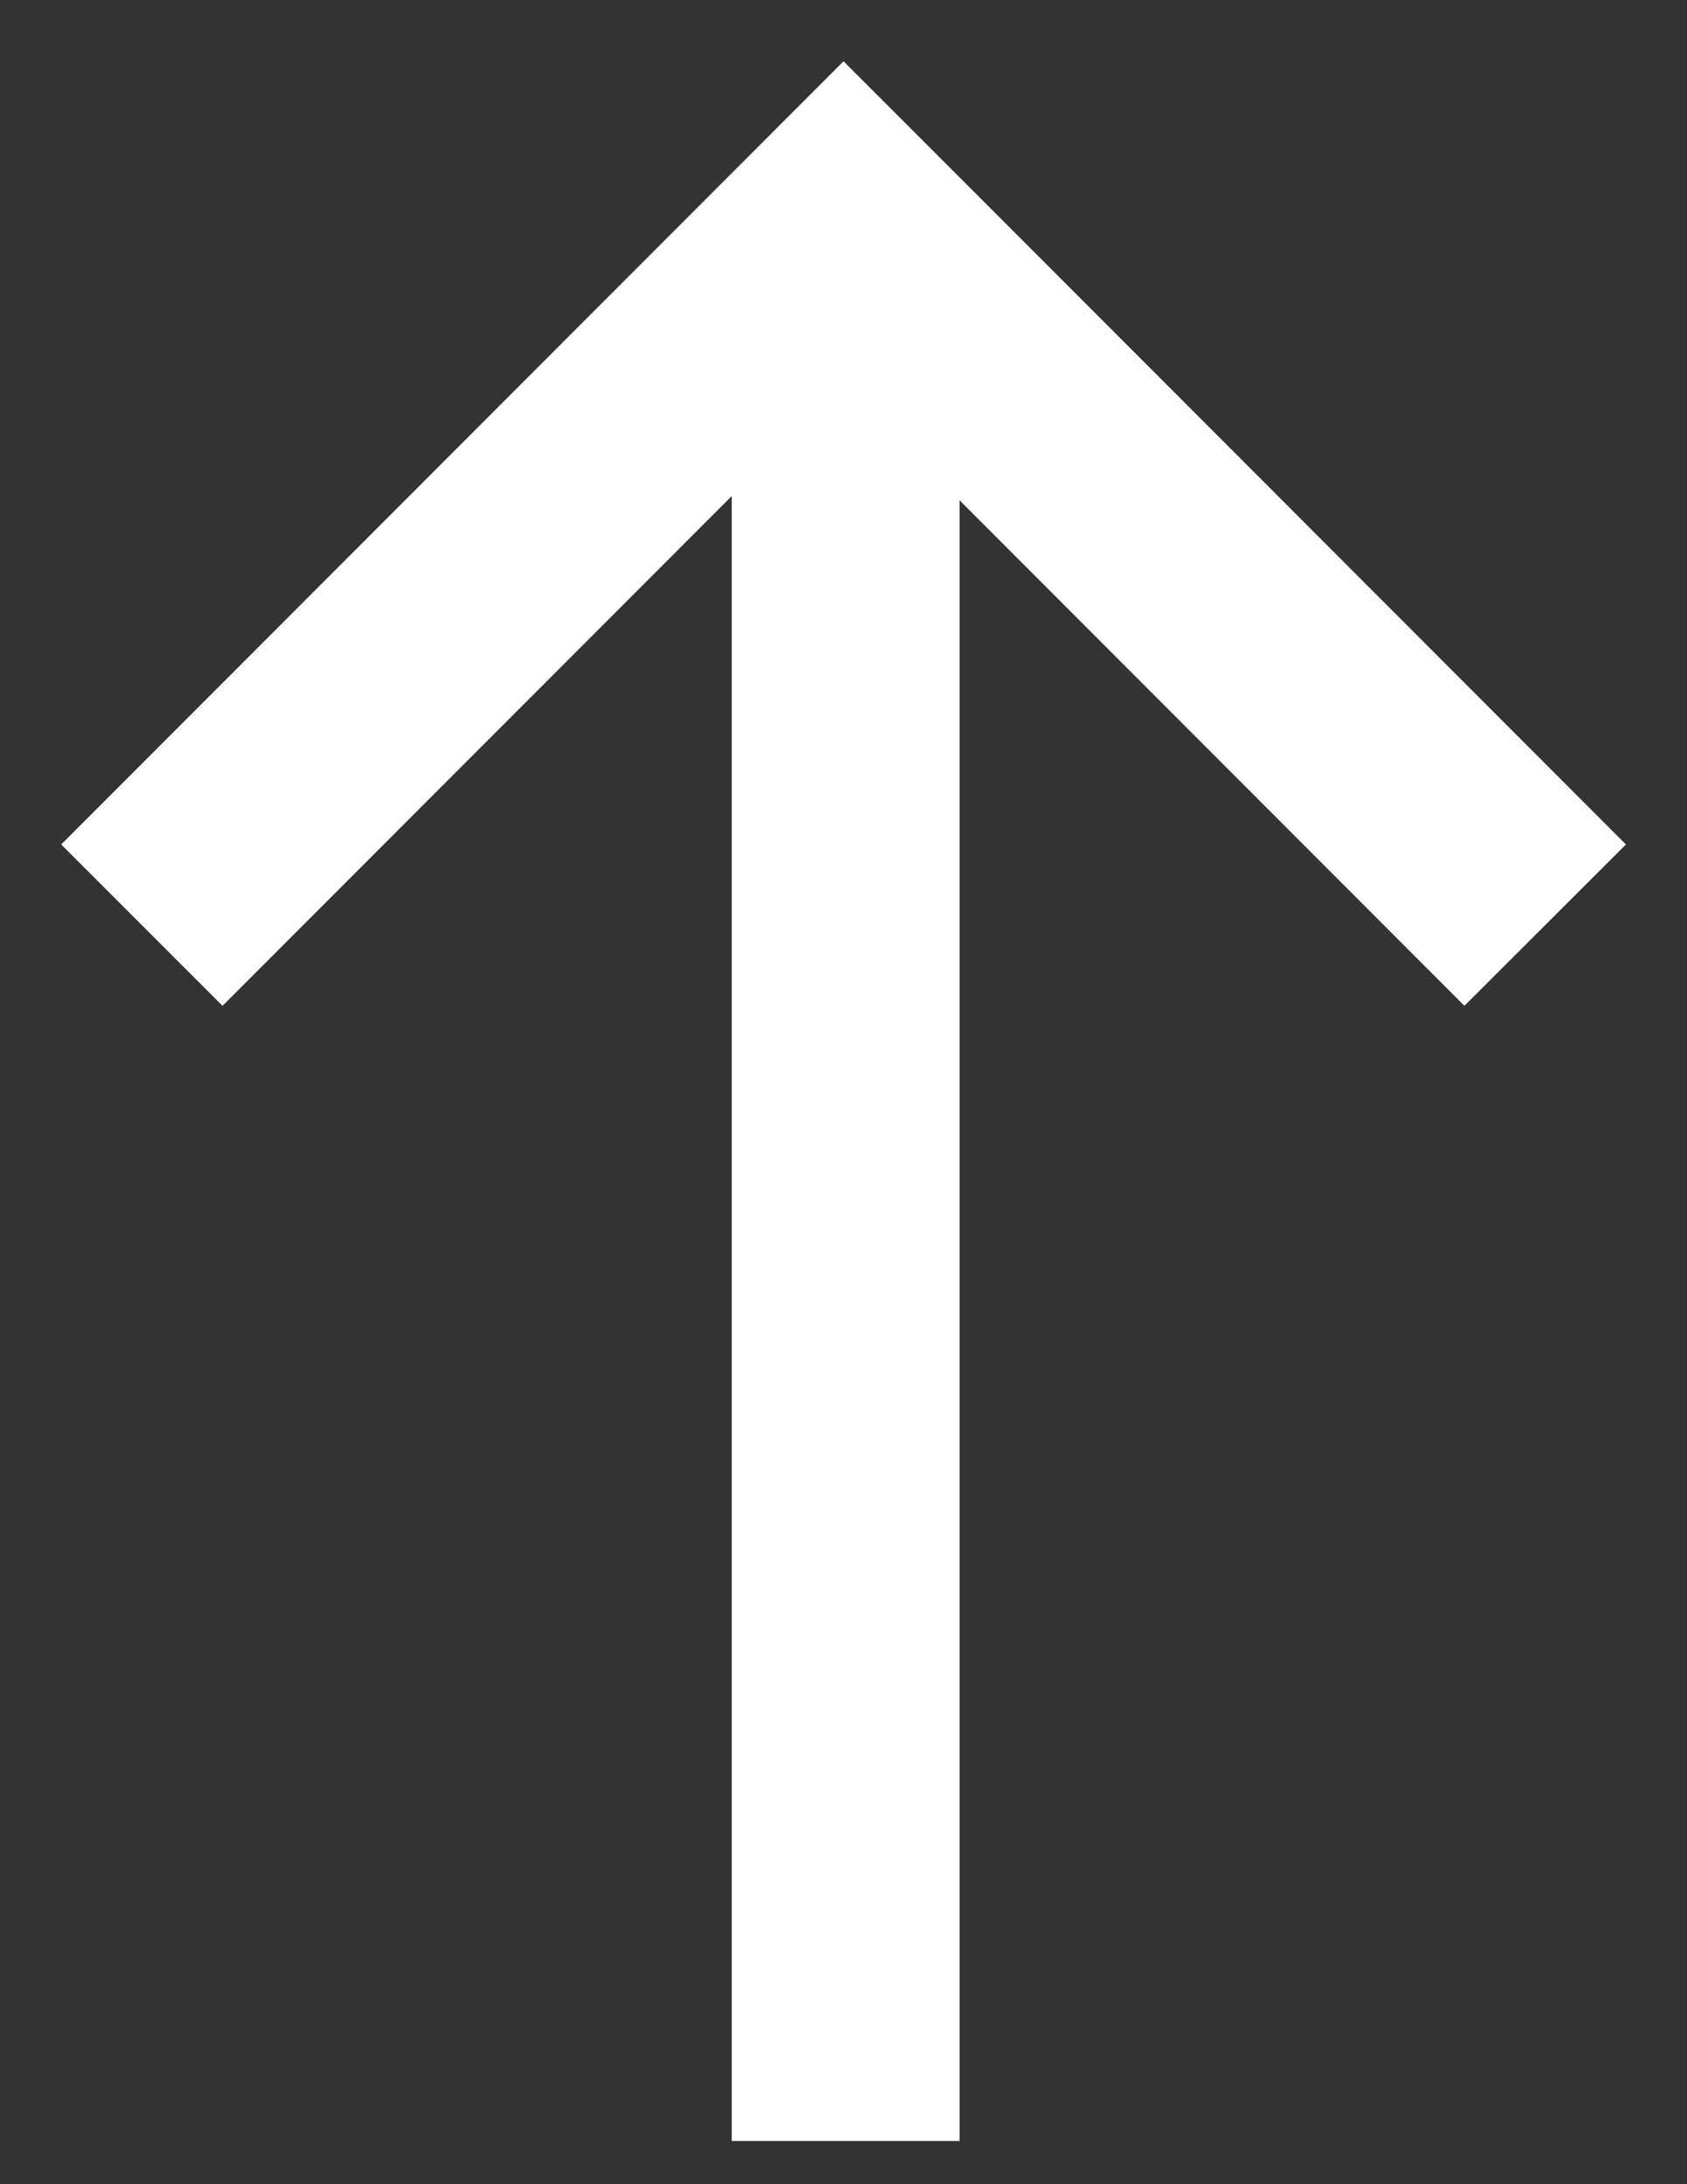
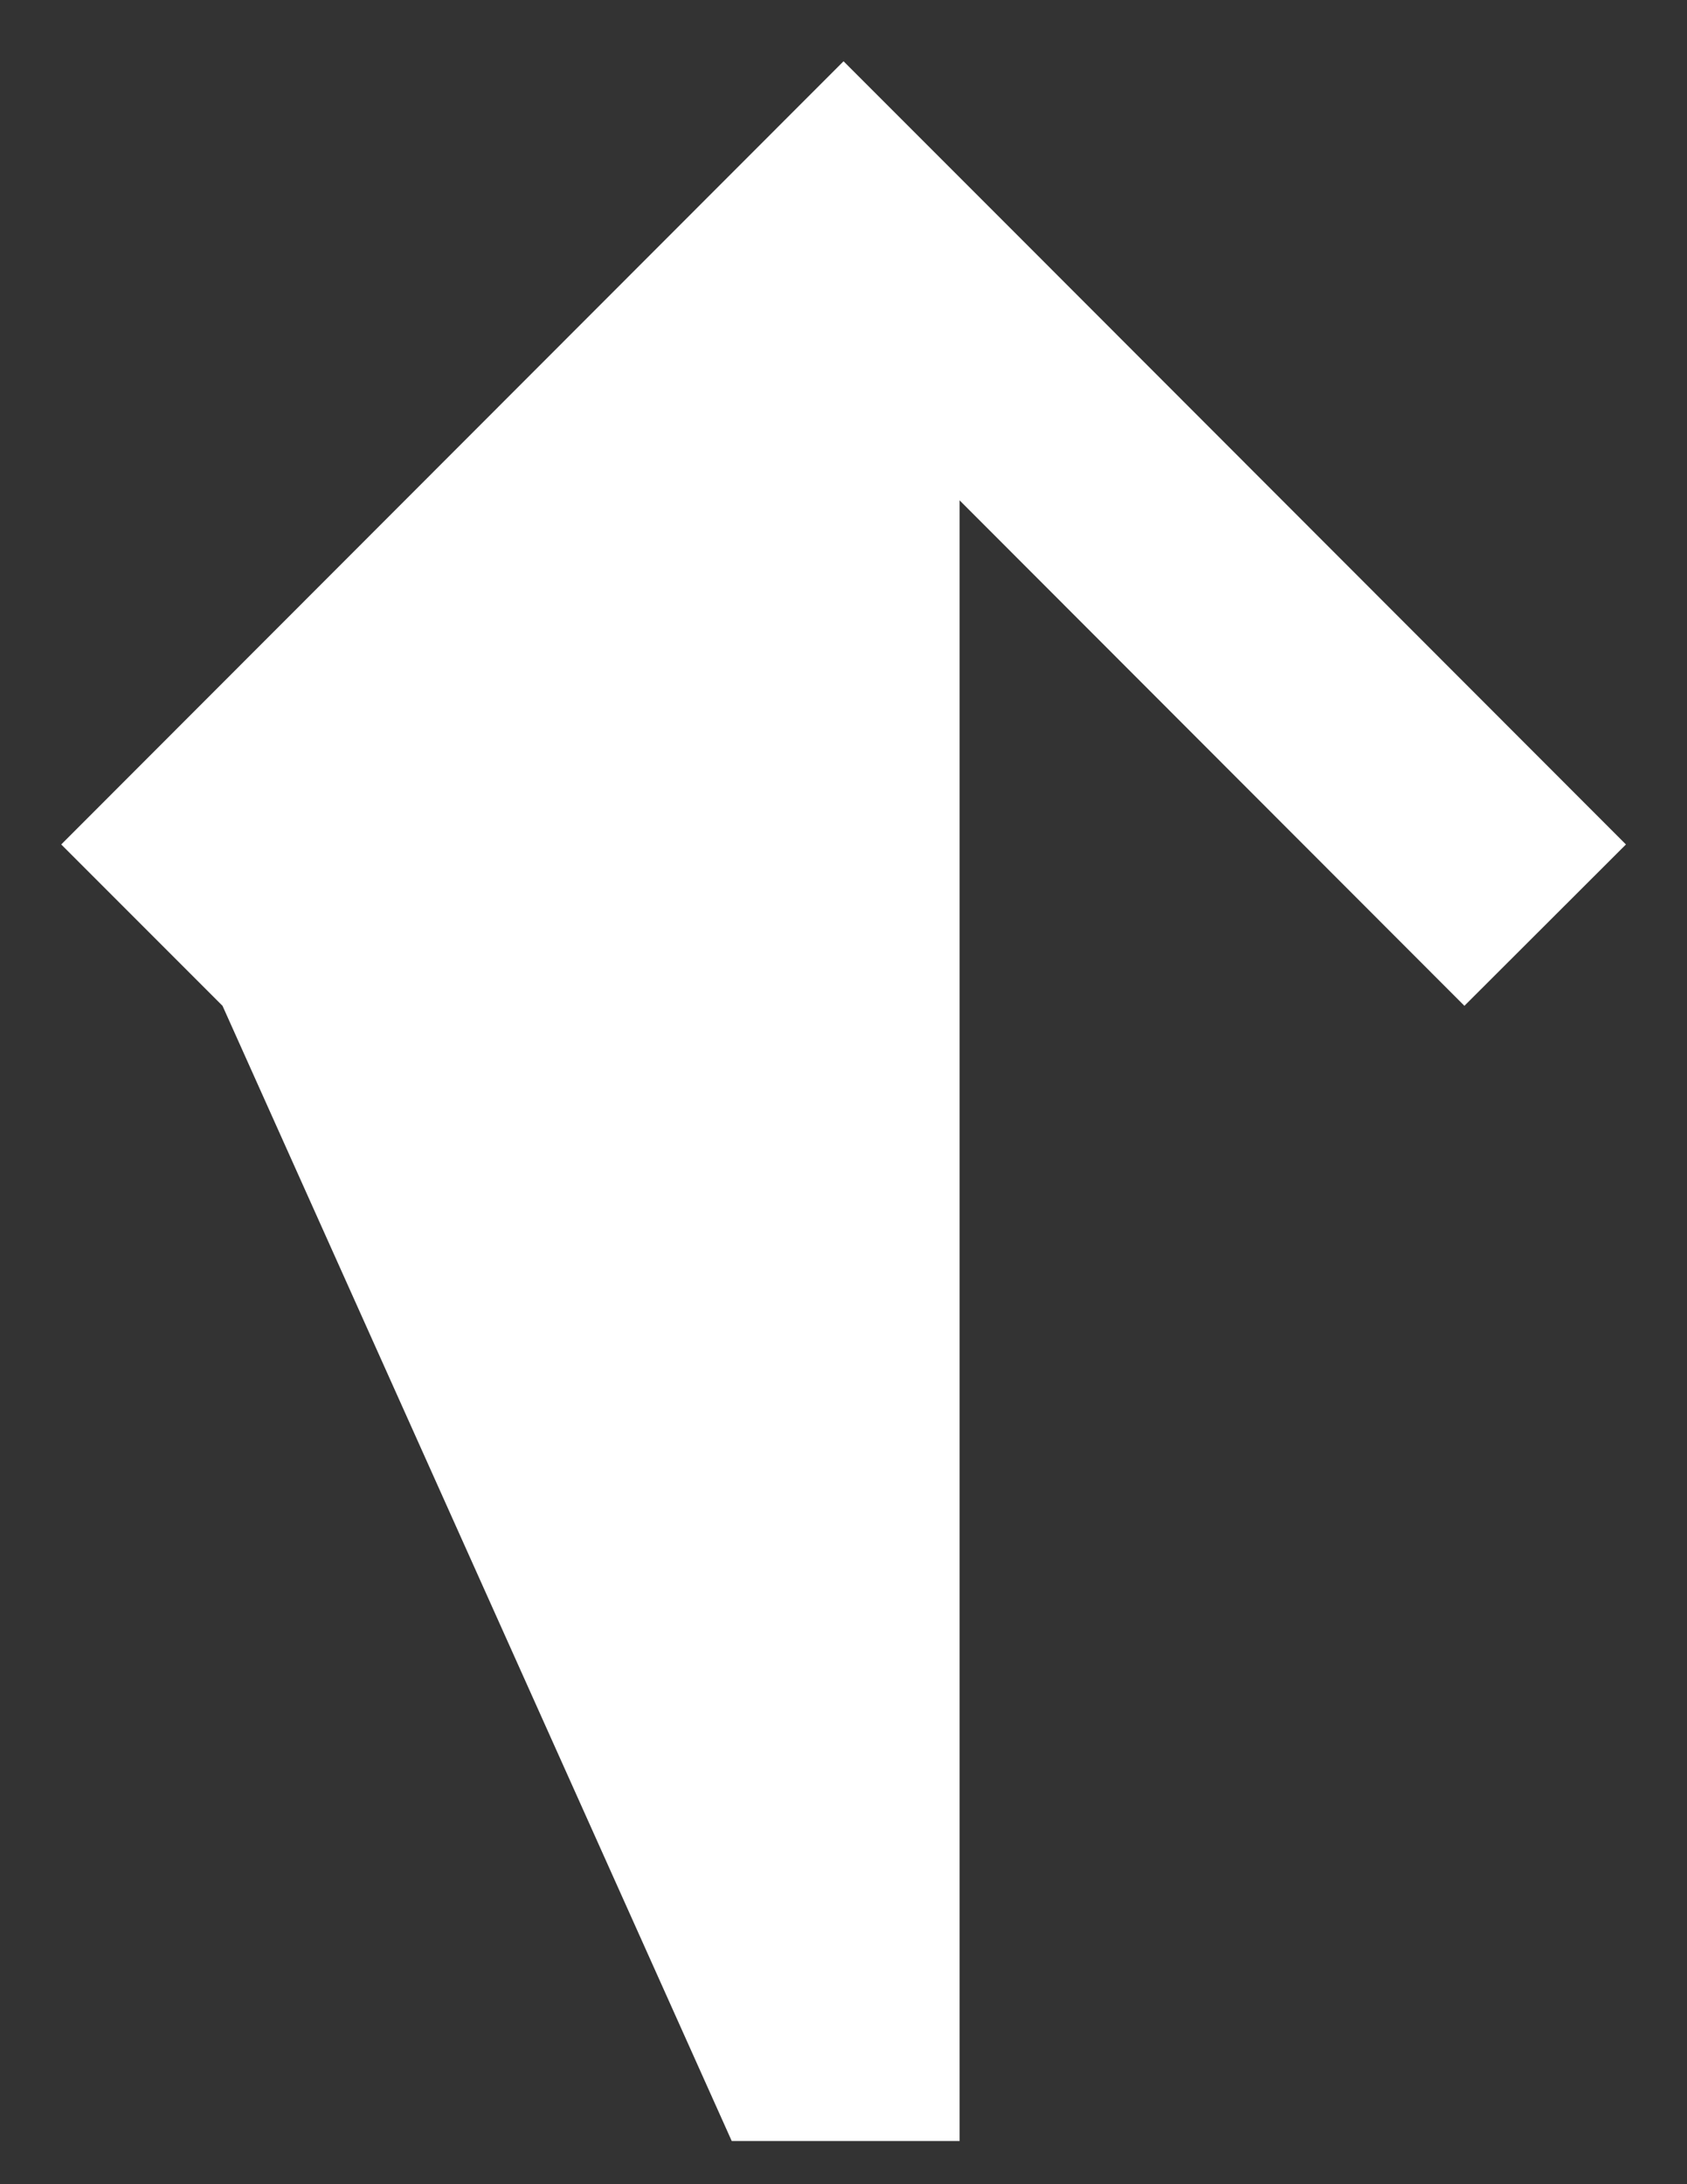
<svg xmlns="http://www.w3.org/2000/svg" width="19.477" height="25.207" viewBox="0 0 19.477 25.207">
  <rect x="0" y="0" width="19.477" height="25.207" fill="#333333" stroke="none" />
  <g id="Group_8708" data-name="Group 8708" transform="translate(2144.706 -18153.297) rotate(-90)">
-     <path id="Union_7" data-name="Union 7" d="M13.1,16.2l5.833-5.828H0V7.741H18.982L13.1,1.862,14.962,0l7.176,7.171h0L24,9.032l-1.862,1.862h0l-7.176,7.171Z" transform="translate(-18178.004 -2143.999)" fill="#fff" stroke="rgba(0,0,0,0)" stroke-miterlimit="10" stroke-width="1" />
+     <path id="Union_7" data-name="Union 7" d="M13.1,16.2l5.833-5.828H0V7.741L13.1,1.862,14.962,0l7.176,7.171h0L24,9.032l-1.862,1.862h0l-7.176,7.171Z" transform="translate(-18178.004 -2143.999)" fill="#fff" stroke="rgba(0,0,0,0)" stroke-miterlimit="10" stroke-width="1" />
  </g>
</svg>